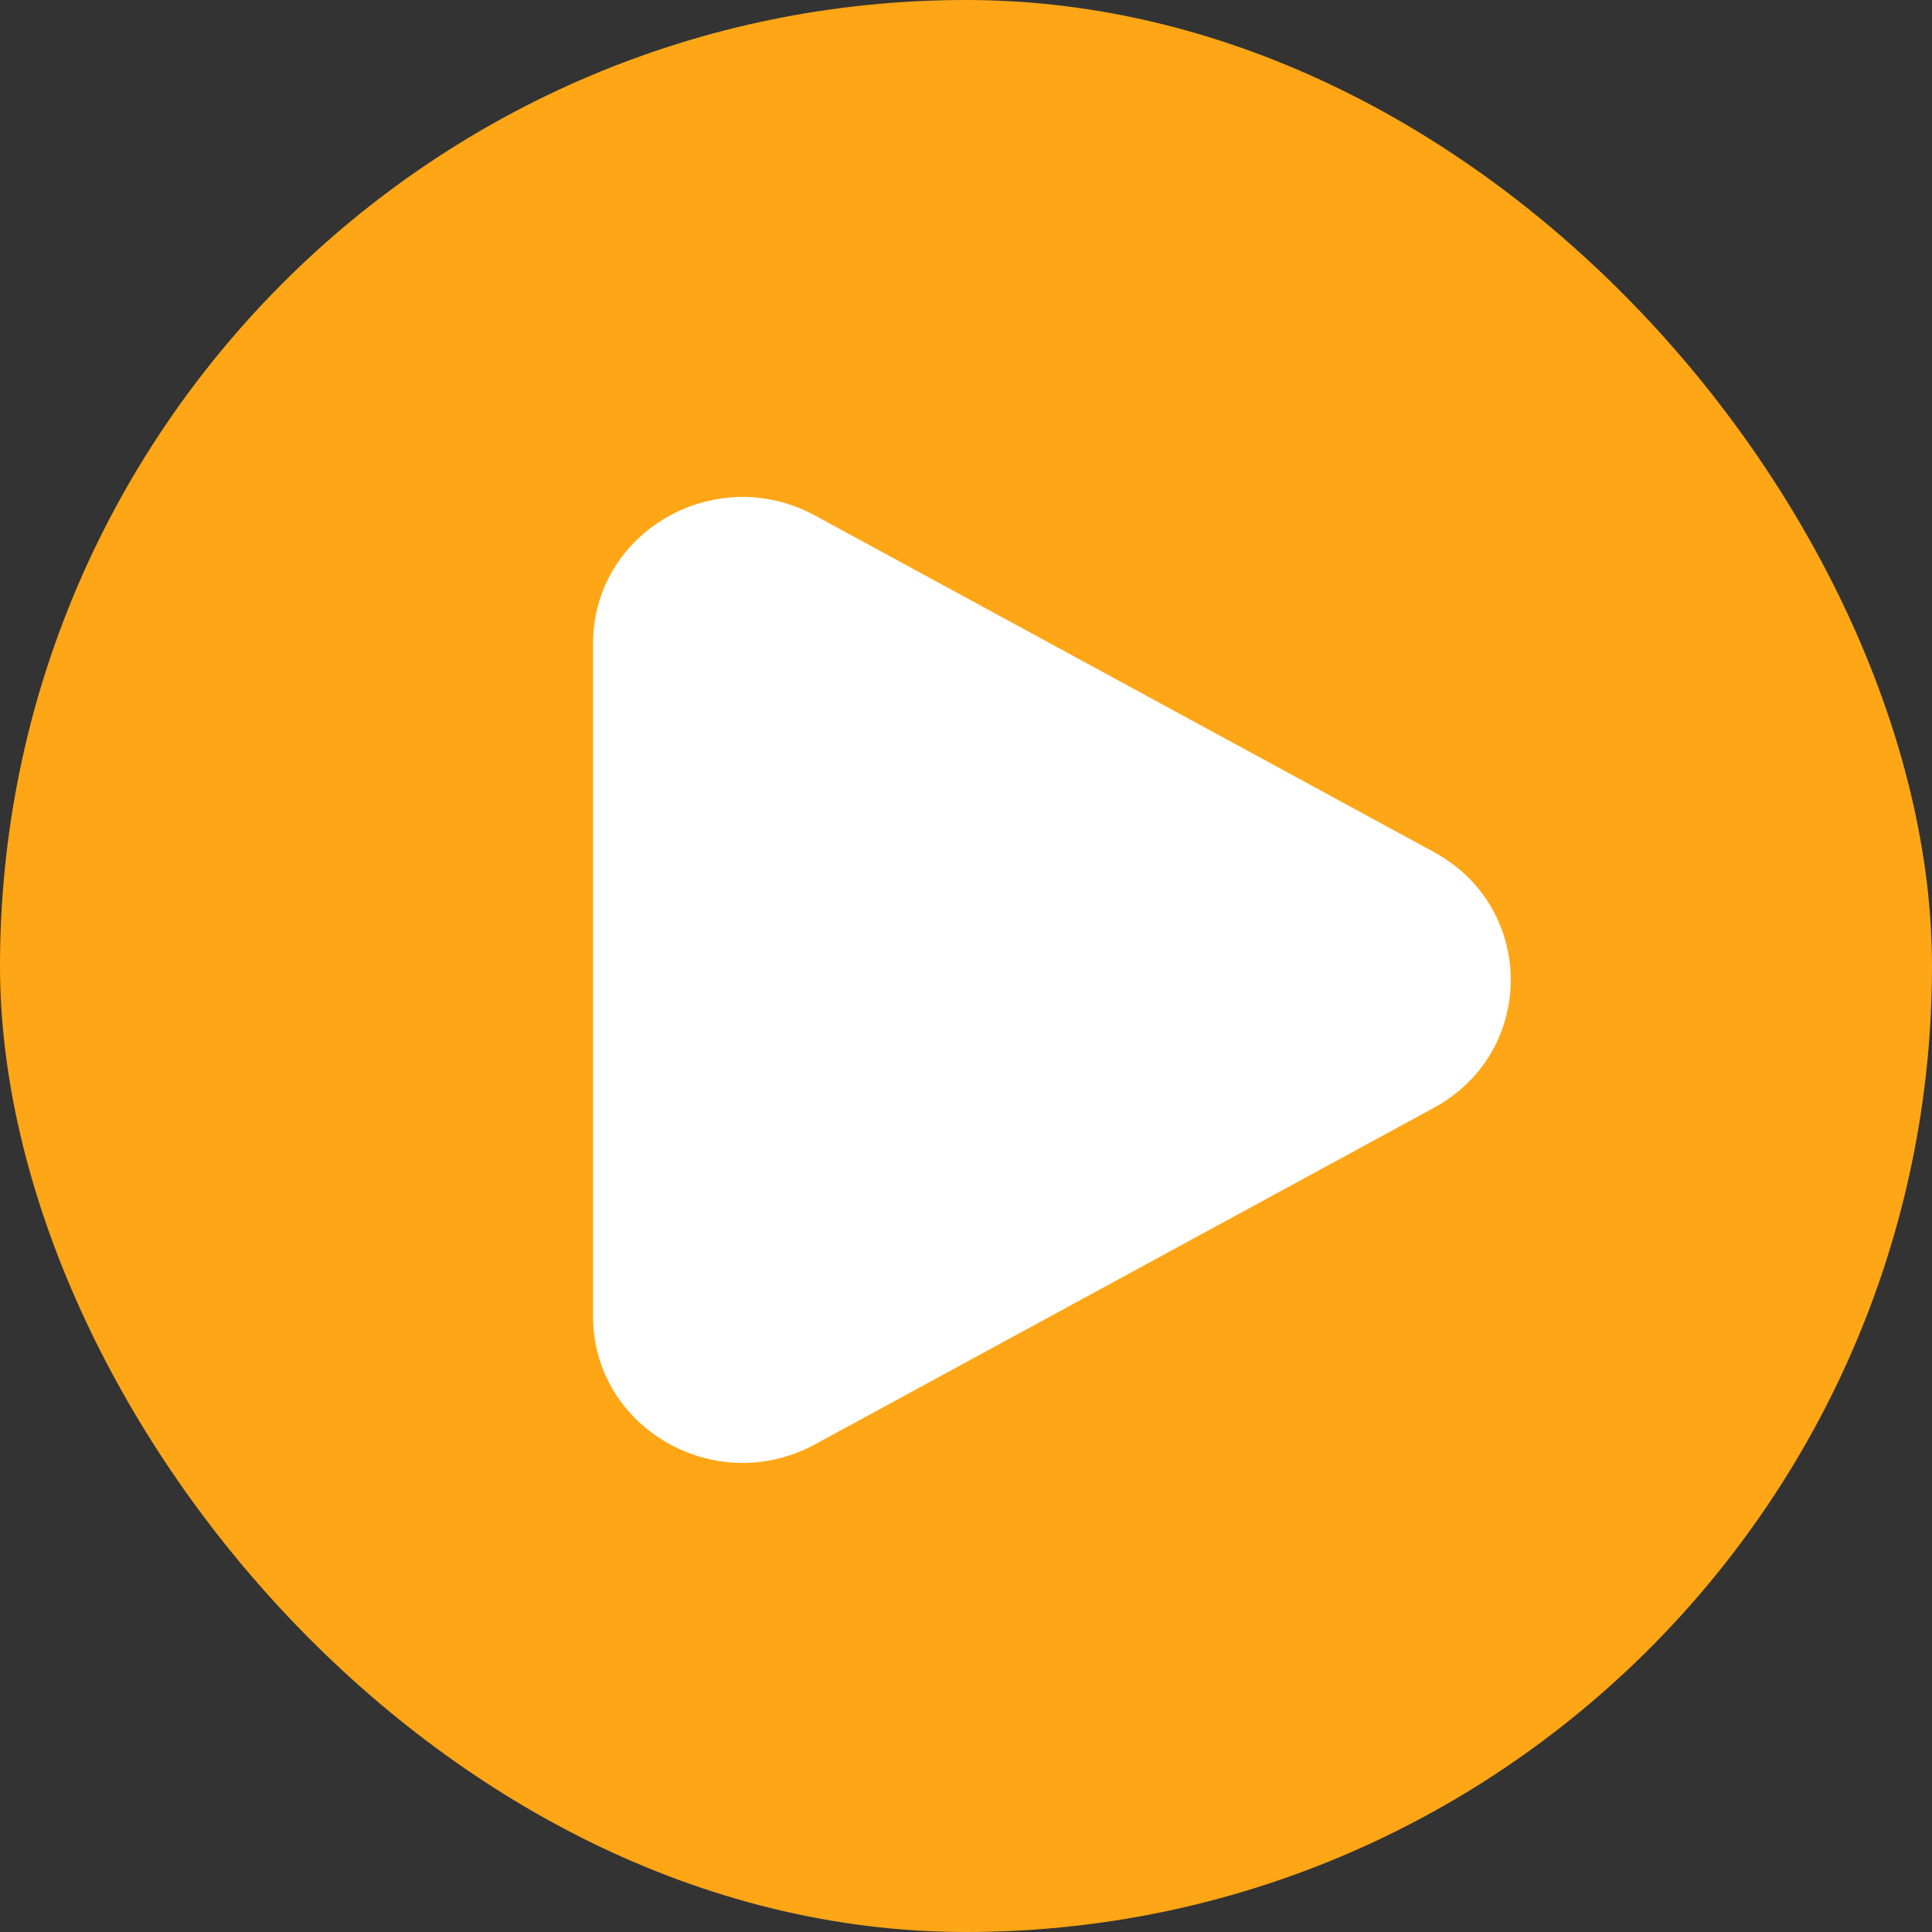
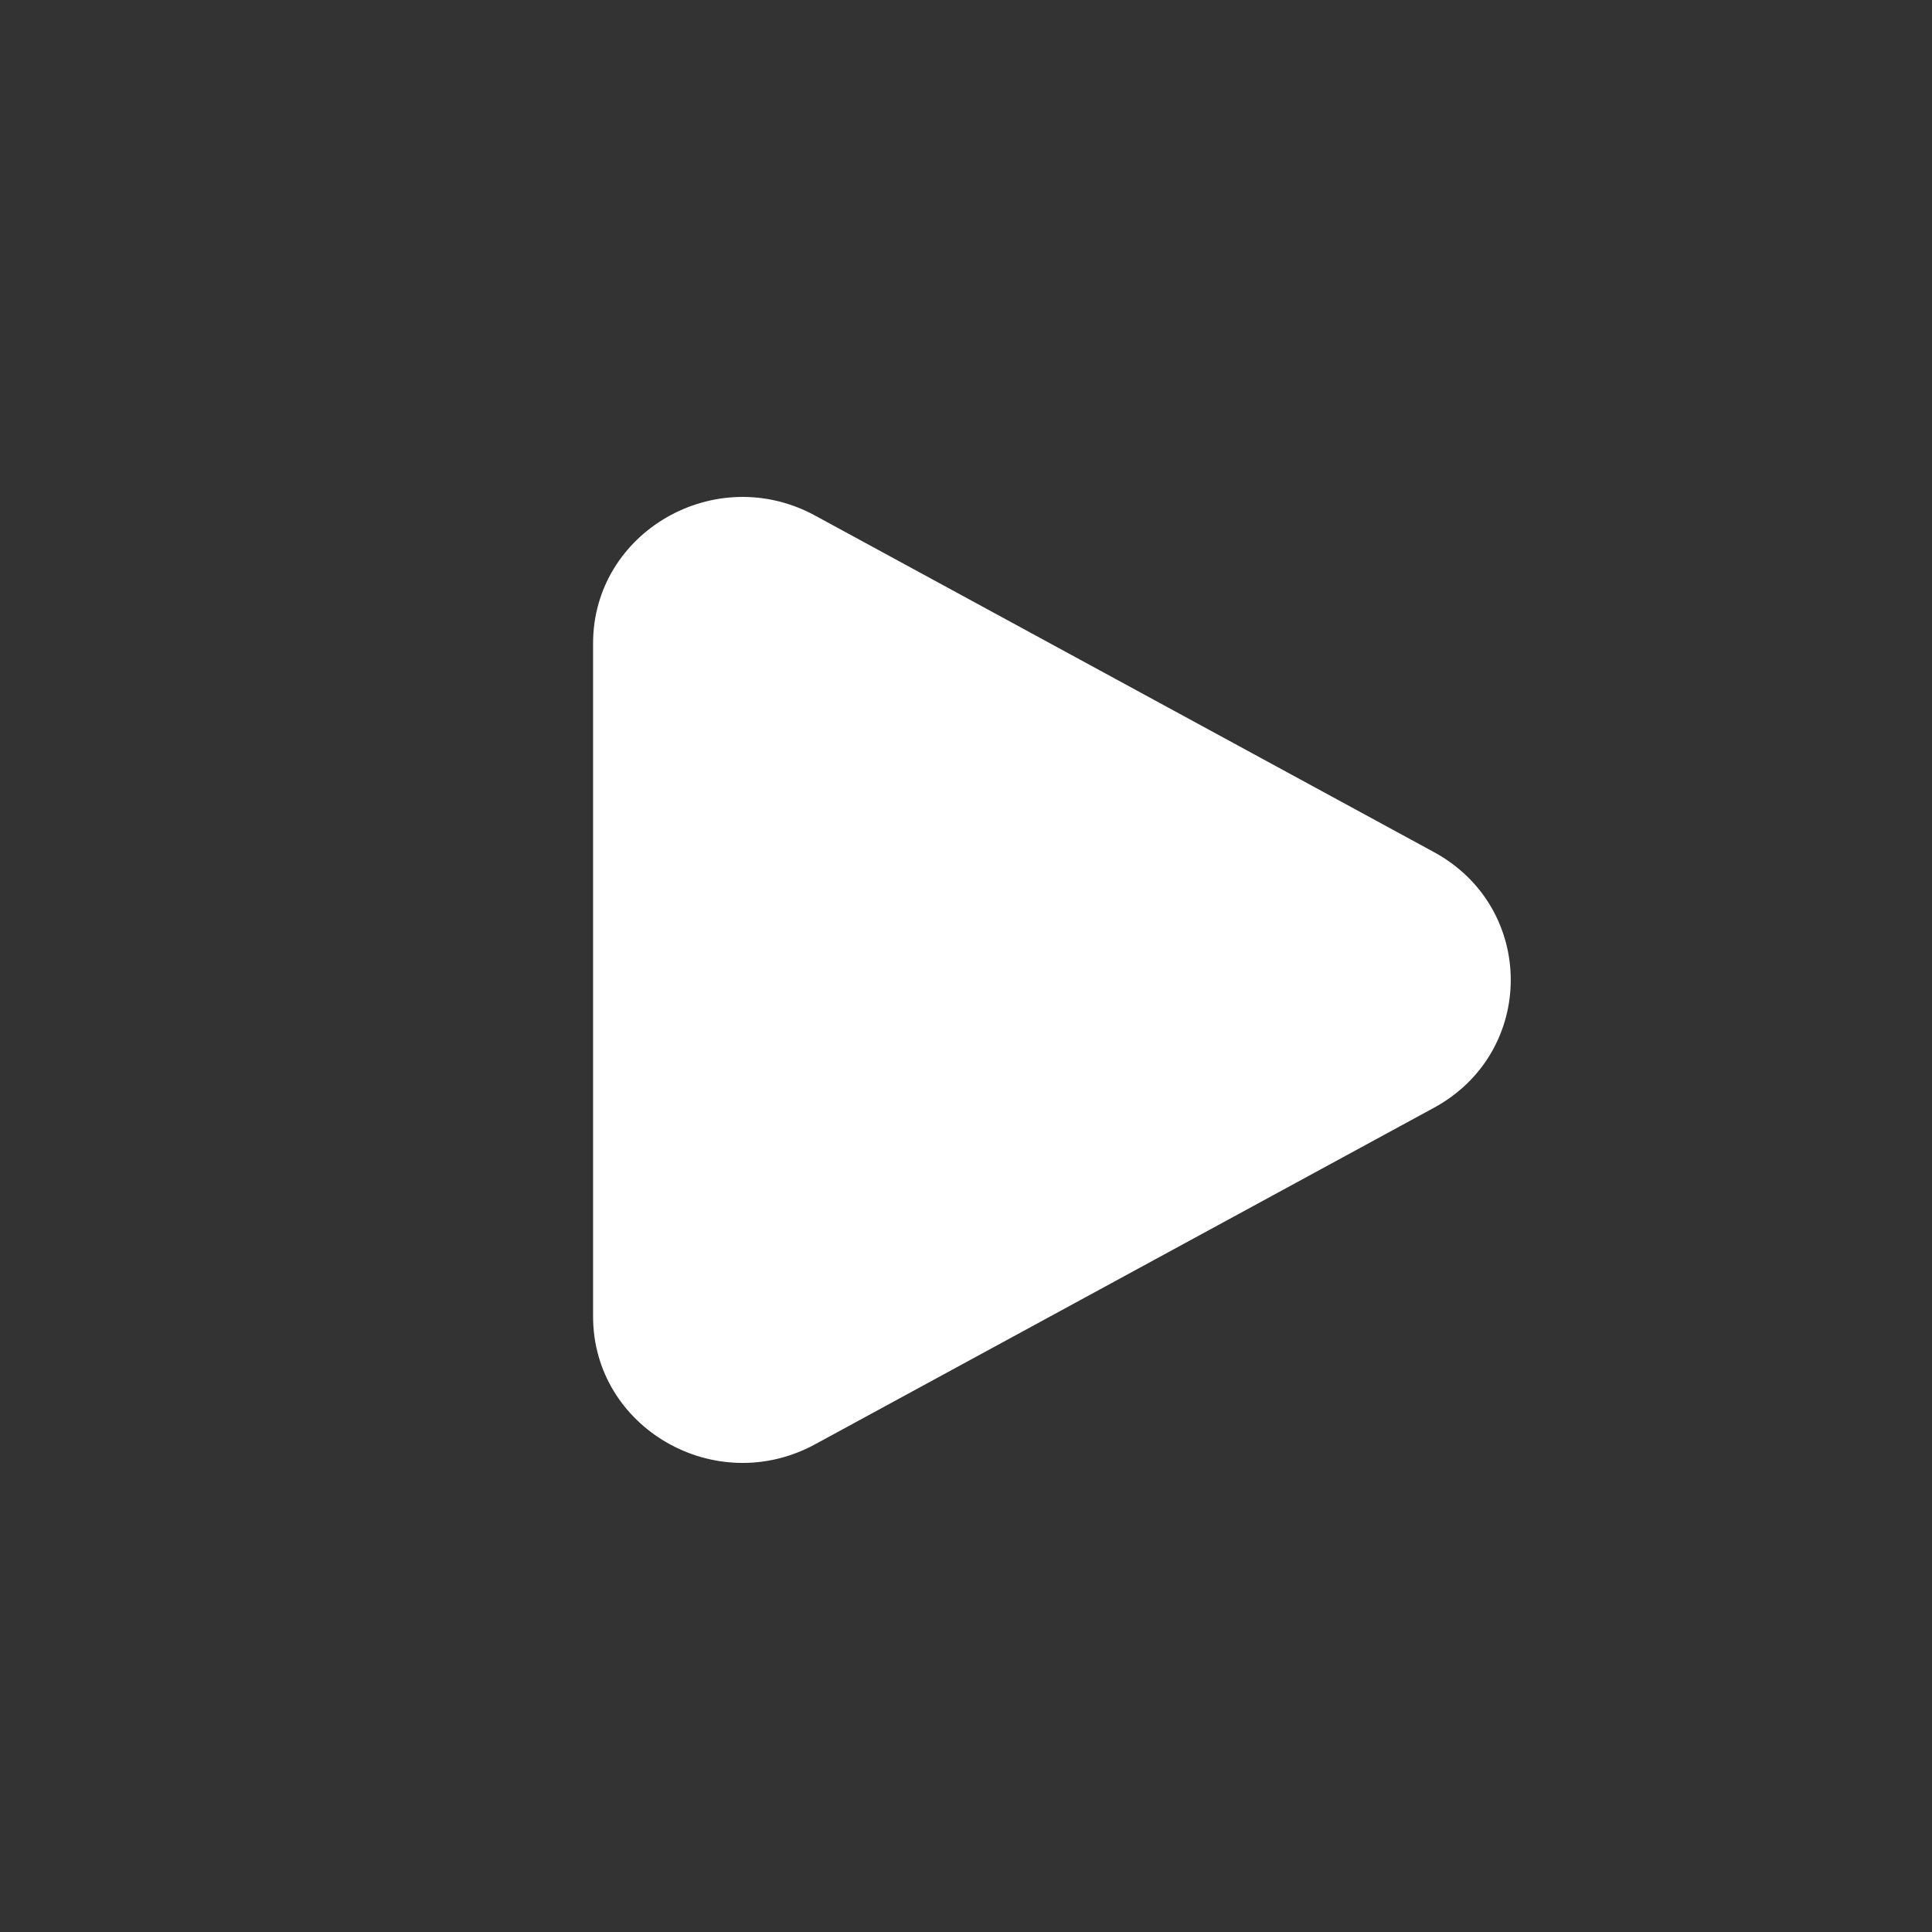
<svg xmlns="http://www.w3.org/2000/svg" width="40" height="40" viewBox="0 0 40 40" fill="none">
  <rect x="0" y="0" width="40" height="40" fill="#333333" stroke="none" />
-   <rect width="40" height="40" rx="20" fill="#FFA616" />
  <path d="M29.687 17.641C31.809 18.795 31.809 21.782 29.687 22.936L16.875 29.903C14.813 31.024 12.279 29.565 12.279 27.255V13.321C12.279 11.012 14.813 9.552 16.875 10.674L29.687 17.641Z" fill="white" />
</svg>